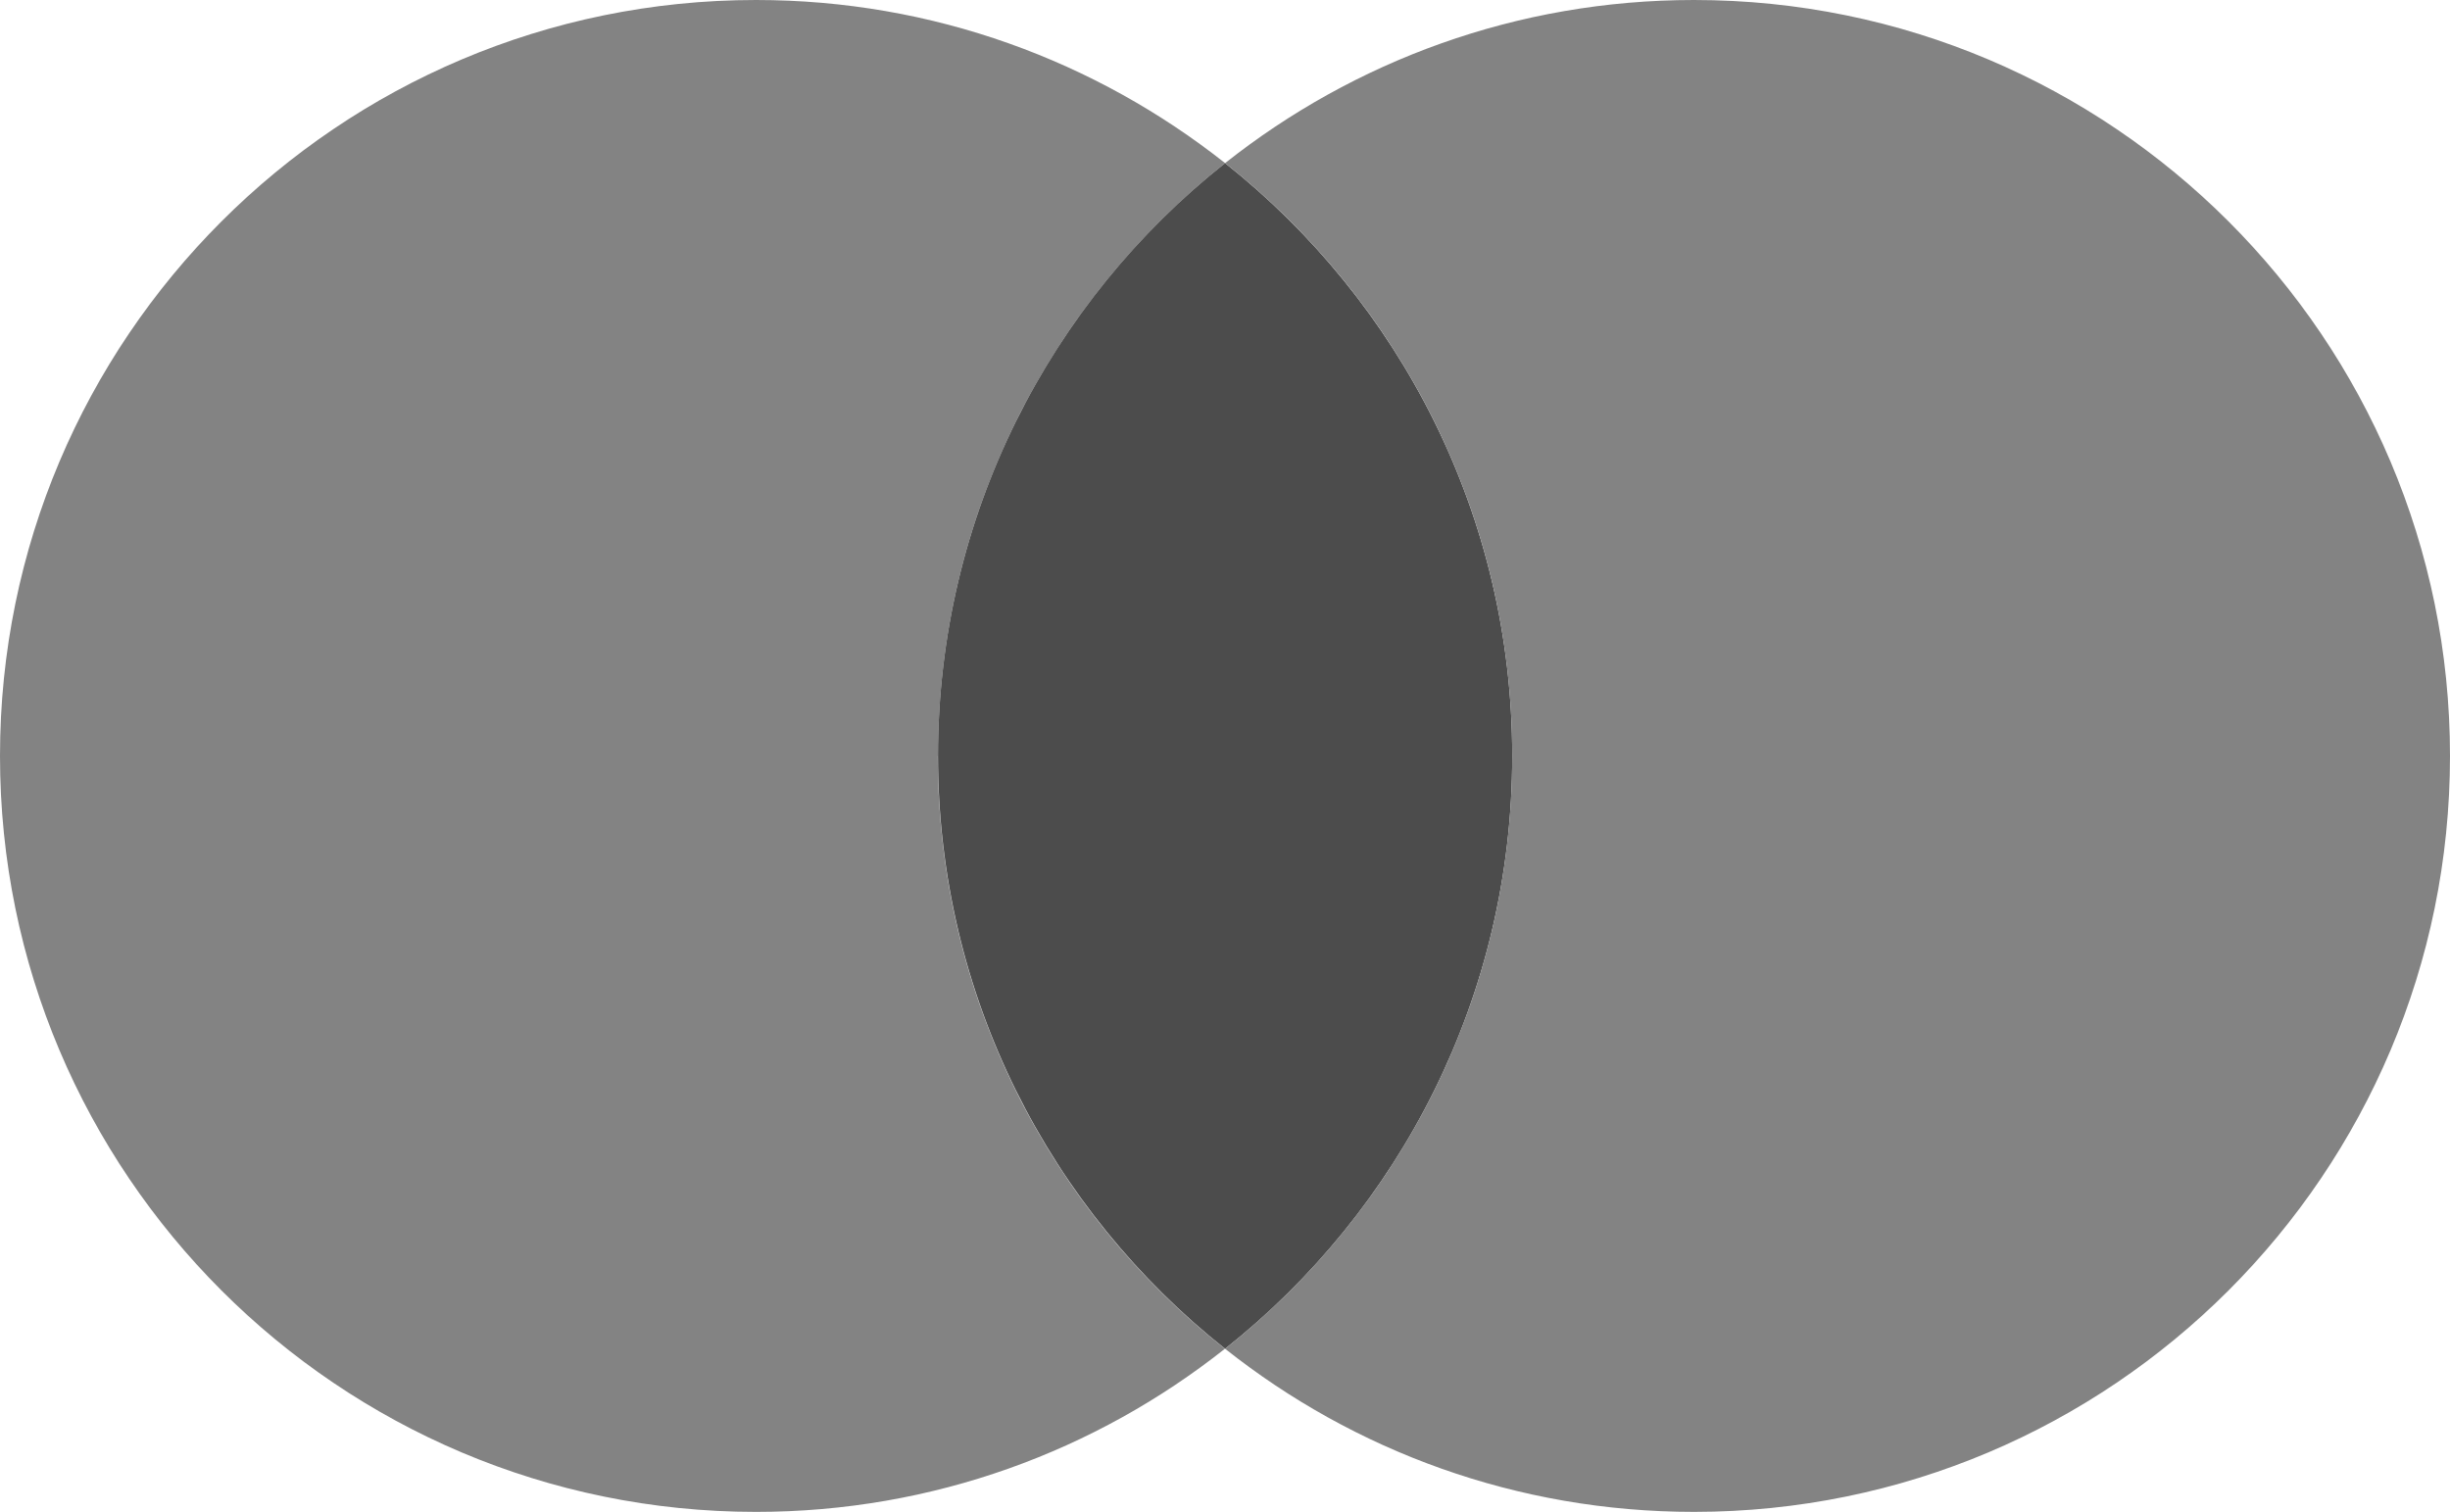
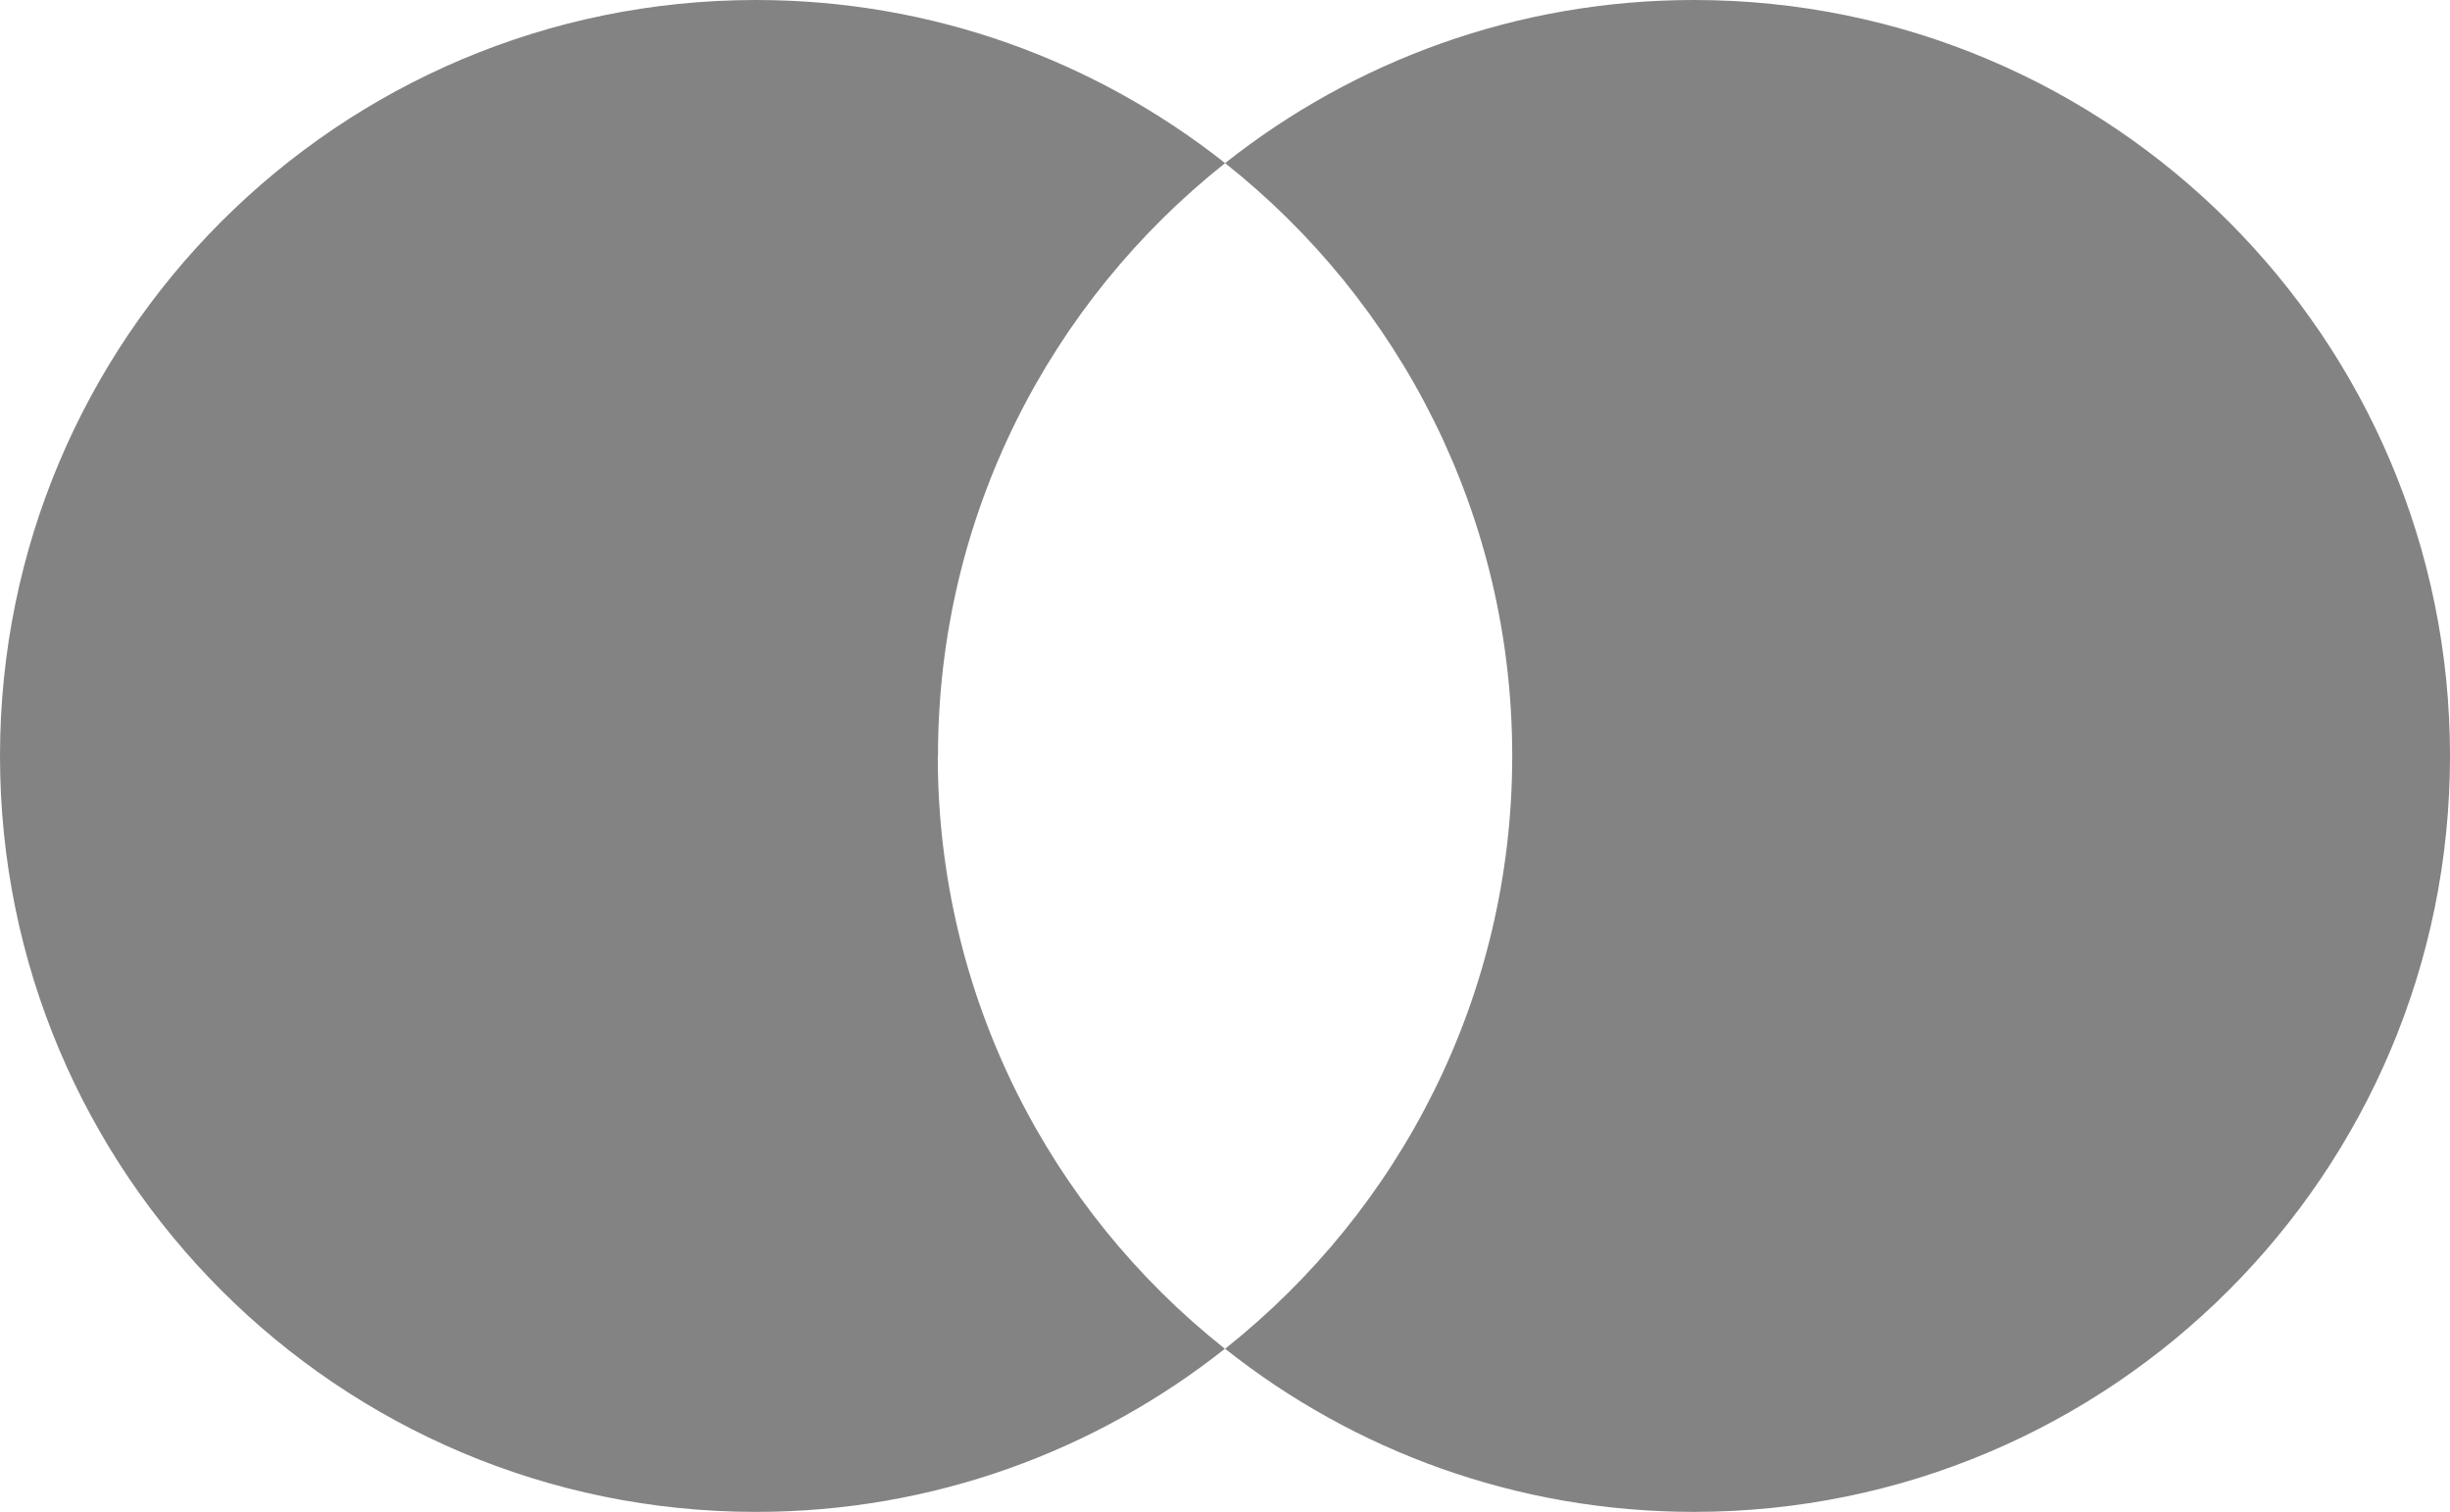
<svg xmlns="http://www.w3.org/2000/svg" id="Layer_1" viewBox="0 0 115.79 71.46">
  <defs>
    <style>.cls-1{fill:#838383;}.cls-2{fill:#4c4c4c;}</style>
  </defs>
  <path class="cls-1" d="M44.33,35.73c0-11.36,5.31-21.47,13.57-28.02C51.8,2.89,44.11,0,35.73,0,16,0,0,16,0,35.73s16,35.73,35.73,35.73c8.38,0,16.07-2.89,22.16-7.71-8.26-6.54-13.57-16.66-13.57-28.02Z" />
-   <path class="cls-2" d="M44.33,35.73c0,11.36,5.31,21.47,13.57,28.02,8.26-6.54,13.57-16.66,13.57-28.02s-5.31-21.47-13.57-28.02c-8.26,6.54-13.57,16.66-13.57,28.02Z" />
  <path class="cls-1" d="M80.06,0c-8.38,0-16.07,2.89-22.16,7.71,8.26,6.54,13.57,16.66,13.57,28.02s-5.31,21.47-13.57,28.02c6.09,4.83,13.79,7.71,22.16,7.71,19.73,0,35.73-16,35.73-35.73S99.79,0,80.06,0Z" />
</svg>